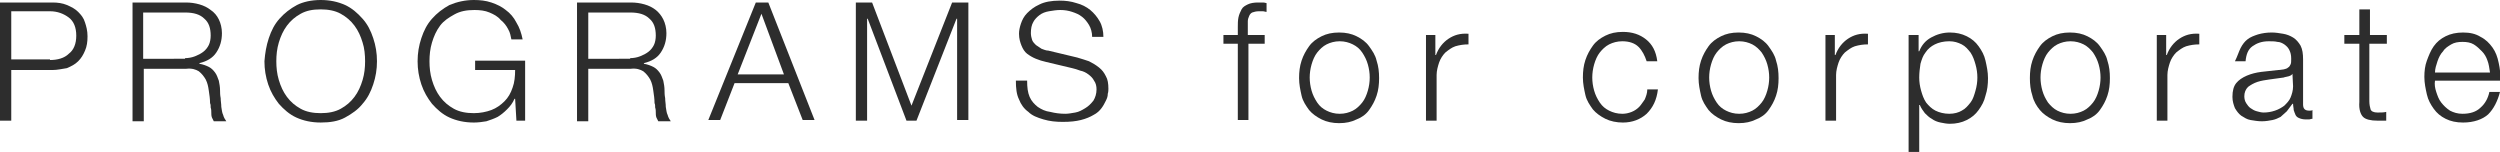
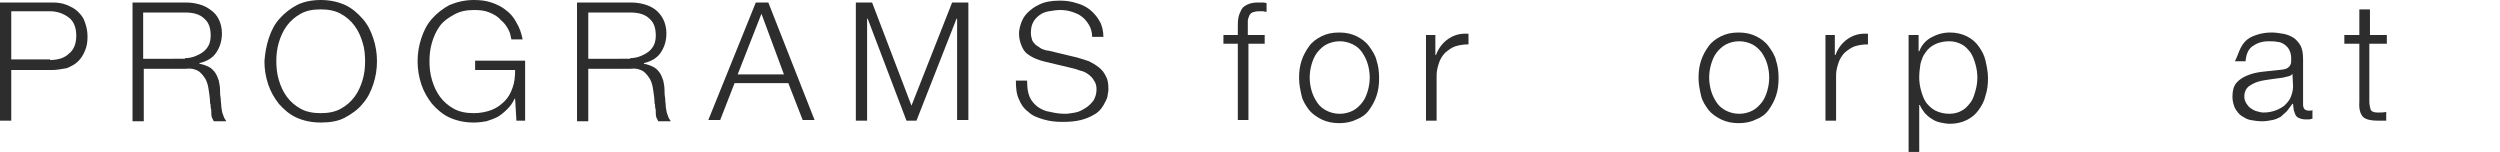
<svg xmlns="http://www.w3.org/2000/svg" version="1.1" x="0px" y="0px" width="399.9px" height="24.3px" viewBox="0 0 399.9 24.3" enable-background="new 0 0 399.9 24.3" xml:space="preserve">
  <defs>
</defs>
  <g>
    <path fill="#2D2D2D" d="M8.4,0.4c0.8,0,1.6,0.1,2.3,0.4s1.3,0.6,1.8,1.1s0.9,1,1.1,1.7C13.8,4.2,14,4.9,14,5.8s-0.1,1.6-0.4,2.3   c-0.3,0.7-0.6,1.2-1.1,1.7s-1.1,0.8-1.8,1.1C10,11,9.2,11.2,8.4,11.2H1.8v8.1H0V0.4H8.4z M8,9.6c1.2,0,2.3-0.3,3-1   c0.8-0.6,1.2-1.6,1.2-2.9c0-1.3-0.4-2.3-1.2-2.9c-0.8-0.6-1.8-1-3-1H1.8v7.7H8z" />
    <path fill="#2D2D2D" d="M29.7,0.4c0.8,0,1.5,0.1,2.2,0.3c0.7,0.2,1.3,0.5,1.8,0.9C34.3,2,34.7,2.5,35,3.1c0.3,0.6,0.5,1.4,0.5,2.2   c0,1.2-0.3,2.2-0.9,3.1c-0.6,0.9-1.5,1.4-2.7,1.7v0.1c0.6,0.1,1.1,0.3,1.5,0.5c0.4,0.2,0.7,0.5,1,0.9c0.3,0.4,0.4,0.8,0.6,1.3   c0.1,0.5,0.2,1,0.2,1.6c0,0.3,0,0.7,0.1,1.2c0,0.5,0.1,0.9,0.1,1.4c0.1,0.5,0.1,0.9,0.3,1.3c0.1,0.4,0.3,0.7,0.5,1h-2   c-0.1-0.2-0.2-0.4-0.3-0.6c-0.1-0.3-0.1-0.5-0.1-0.8c0-0.3,0-0.5-0.1-0.8c0-0.3,0-0.5-0.1-0.7c0-0.7-0.1-1.3-0.2-2   c-0.1-0.7-0.2-1.2-0.5-1.8c-0.3-0.5-0.6-0.9-1.1-1.3c-0.5-0.3-1.1-0.5-2-0.4h-6.8v8.4h-1.8V0.4H29.7z M29.6,9.3   c0.5,0,1.1-0.1,1.6-0.3c0.5-0.2,0.9-0.4,1.3-0.7c0.4-0.3,0.7-0.7,0.9-1.1c0.2-0.4,0.3-1,0.3-1.5c0-1.2-0.3-2.1-1-2.7   c-0.7-0.7-1.7-1-3.1-1h-6.7v7.4H29.6z" />
    <path fill="#2D2D2D" d="M43,6.1c0.4-1.2,0.9-2.2,1.7-3.1s1.7-1.6,2.8-2.2C48.5,0.3,49.8,0,51.3,0s2.8,0.3,3.9,0.8   c1.1,0.5,2,1.3,2.8,2.2s1.3,1.9,1.7,3.1s0.6,2.4,0.6,3.7c0,1.3-0.2,2.5-0.6,3.7c-0.4,1.2-0.9,2.2-1.7,3.1c-0.7,0.9-1.7,1.6-2.8,2.2   s-2.4,0.8-3.9,0.8s-2.8-0.3-3.9-0.8c-1.1-0.5-2-1.3-2.8-2.2c-0.7-0.9-1.3-1.9-1.7-3.1c-0.4-1.2-0.6-2.4-0.6-3.7   C42.4,8.5,42.6,7.3,43,6.1z M44.6,12.8c0.3,1,0.7,1.9,1.3,2.7c0.6,0.8,1.3,1.4,2.2,1.9c0.9,0.5,2,0.7,3.2,0.7   c1.2,0,2.3-0.2,3.2-0.7c0.9-0.5,1.6-1.1,2.2-1.9c0.6-0.8,1-1.7,1.3-2.7c0.3-1,0.4-2,0.4-3c0-1-0.1-2.1-0.4-3   c-0.3-1-0.7-1.9-1.3-2.7c-0.6-0.8-1.3-1.4-2.2-1.9s-2-0.7-3.2-0.7c-1.3,0-2.3,0.2-3.2,0.7c-0.9,0.5-1.6,1.1-2.2,1.9   c-0.6,0.8-1,1.7-1.3,2.7c-0.3,1-0.4,2-0.4,3C44.2,10.8,44.3,11.8,44.6,12.8z" />
    <path fill="#2D2D2D" d="M82.6,19.2l-0.2-3.4h-0.1c-0.3,0.7-0.7,1.2-1.2,1.7c-0.5,0.5-1,0.9-1.5,1.2c-0.6,0.3-1.2,0.5-1.8,0.7   c-0.6,0.1-1.3,0.2-2,0.2c-1.5,0-2.8-0.3-3.9-0.8s-2-1.3-2.8-2.2c-0.7-0.9-1.3-1.9-1.7-3.1c-0.4-1.2-0.6-2.4-0.6-3.7   c0-1.3,0.2-2.5,0.6-3.7s0.9-2.2,1.7-3.1s1.7-1.6,2.8-2.2C73.1,0.3,74.4,0,75.8,0c1,0,1.9,0.1,2.8,0.4s1.7,0.7,2.3,1.2   c0.7,0.5,1.3,1.2,1.7,2c0.5,0.8,0.8,1.7,1,2.7h-1.8c-0.1-0.5-0.2-1.1-0.5-1.6c-0.3-0.6-0.7-1.1-1.2-1.5C79.6,2.6,79,2.3,78.3,2   s-1.5-0.4-2.4-0.4c-1.3,0-2.3,0.2-3.2,0.7S71,3.3,70.4,4.1s-1,1.7-1.3,2.7c-0.3,1-0.4,2-0.4,3c0,1,0.1,2,0.4,3   c0.3,1,0.7,1.9,1.3,2.7c0.6,0.8,1.3,1.4,2.2,1.9c0.9,0.5,2,0.7,3.2,0.7c1,0,2-0.2,2.8-0.5s1.5-0.8,2.1-1.4c0.6-0.6,1-1.3,1.3-2.2   c0.3-0.8,0.4-1.8,0.4-2.8h-6.4V9.7h8v9.6H82.6z" />
    <path fill="#2D2D2D" d="M100.9,0.4c0.8,0,1.5,0.1,2.2,0.3c0.7,0.2,1.3,0.5,1.8,0.9c0.5,0.4,0.9,0.9,1.2,1.5   c0.3,0.6,0.5,1.4,0.5,2.2c0,1.2-0.3,2.2-0.9,3.1c-0.6,0.9-1.5,1.4-2.7,1.7v0.1c0.6,0.1,1.1,0.3,1.5,0.5c0.4,0.2,0.7,0.5,1,0.9   c0.3,0.4,0.4,0.8,0.6,1.3c0.1,0.5,0.2,1,0.2,1.6c0,0.3,0,0.7,0.1,1.2c0,0.5,0.1,0.9,0.1,1.4c0.1,0.5,0.1,0.9,0.3,1.3   c0.1,0.4,0.3,0.7,0.5,1h-2c-0.1-0.2-0.2-0.4-0.3-0.6c-0.1-0.3-0.1-0.5-0.1-0.8c0-0.3,0-0.5-0.1-0.8c0-0.3,0-0.5-0.1-0.7   c0-0.7-0.1-1.3-0.2-2c-0.1-0.7-0.2-1.2-0.5-1.8c-0.3-0.5-0.6-0.9-1.1-1.3c-0.5-0.3-1.1-0.5-2-0.4h-6.8v8.4h-1.8V0.4H100.9z    M100.8,9.3c0.5,0,1.1-0.1,1.6-0.3c0.5-0.2,0.9-0.4,1.3-0.7c0.4-0.3,0.7-0.7,0.9-1.1c0.2-0.4,0.3-1,0.3-1.5c0-1.2-0.3-2.1-1-2.7   c-0.7-0.7-1.7-1-3.1-1h-6.7v7.4H100.8z" />
    <path fill="#2D2D2D" d="M122.9,0.4l7.4,18.8h-1.9l-2.3-5.9h-8.6l-2.3,5.9h-1.9l7.6-18.8H122.9z M125.4,11.9l-3.6-9.7l-3.8,9.7   H125.4z" />
    <path fill="#2D2D2D" d="M139.5,0.4l6.3,16.5l6.5-16.5h2.6v18.8h-1.8V3h-0.1l-6.4,16.3H145L138.8,3h-0.1v16.3h-1.8V0.4H139.5z" />
    <path fill="#2D2D2D" d="M164.7,15.5c0.3,0.7,0.8,1.2,1.3,1.6c0.6,0.4,1.2,0.7,2,0.8c0.8,0.2,1.6,0.3,2.4,0.3c0.5,0,1-0.1,1.6-0.2   c0.6-0.1,1.1-0.4,1.6-0.7c0.5-0.3,0.9-0.7,1.3-1.2c0.3-0.5,0.5-1.1,0.5-1.8c0-0.5-0.1-1-0.4-1.4c-0.2-0.4-0.5-0.7-0.9-1   c-0.4-0.3-0.8-0.5-1.3-0.6c-0.5-0.2-0.9-0.3-1.3-0.4l-4.2-1c-0.5-0.1-1.1-0.3-1.6-0.5c-0.5-0.2-1-0.5-1.4-0.8s-0.7-0.8-0.9-1.3   c-0.2-0.5-0.4-1.1-0.4-1.9c0-0.5,0.1-1,0.3-1.6c0.2-0.6,0.5-1.2,1-1.7c0.5-0.5,1.1-1,2-1.4c0.8-0.4,1.9-0.6,3.2-0.6   c0.9,0,1.8,0.1,2.7,0.4c0.8,0.2,1.6,0.6,2.2,1.1s1.1,1.1,1.5,1.8c0.4,0.7,0.6,1.6,0.6,2.5h-1.8c0-0.7-0.2-1.4-0.5-1.9   c-0.3-0.5-0.7-1-1.1-1.3c-0.5-0.4-1-0.6-1.6-0.8c-0.6-0.2-1.2-0.3-1.9-0.3c-0.6,0-1.2,0.1-1.8,0.2c-0.6,0.1-1.1,0.3-1.5,0.6   s-0.8,0.7-1,1.1c-0.3,0.5-0.4,1.1-0.4,1.8c0,0.4,0.1,0.8,0.2,1.1c0.1,0.3,0.4,0.6,0.6,0.8c0.3,0.2,0.6,0.4,0.9,0.6   c0.3,0.1,0.7,0.3,1.1,0.3l4.6,1.1c0.7,0.2,1.3,0.4,1.9,0.6c0.6,0.3,1.1,0.6,1.6,1s0.8,0.8,1.1,1.4c0.3,0.5,0.4,1.2,0.4,2   c0,0.2,0,0.5-0.1,0.8c0,0.4-0.1,0.7-0.3,1.1c-0.2,0.4-0.4,0.8-0.7,1.2c-0.3,0.4-0.7,0.8-1.3,1.1c-0.5,0.3-1.2,0.6-2,0.8   s-1.7,0.3-2.9,0.3c-1.1,0-2.1-0.1-3.1-0.4c-1-0.3-1.8-0.6-2.4-1.2c-0.7-0.5-1.2-1.2-1.5-2c-0.4-0.8-0.5-1.8-0.5-3h1.8   C164.3,14,164.4,14.8,164.7,15.5z" />
    <path fill="#2D2D2D" d="M199.7,7v12.2H198V7h-2.3V5.6h2.3V4.4c0-0.6,0-1.1,0.1-1.6c0.1-0.5,0.3-0.9,0.5-1.3c0.2-0.4,0.6-0.6,1-0.8   c0.4-0.2,1-0.3,1.6-0.3c0.2,0,0.5,0,0.7,0c0.2,0,0.4,0,0.7,0.1v1.4c-0.2,0-0.4-0.1-0.6-0.1c-0.2,0-0.4,0-0.6,0   c-0.5,0-0.8,0.1-1.1,0.2c-0.2,0.1-0.4,0.3-0.5,0.6c-0.1,0.2-0.2,0.5-0.2,0.8c0,0.3,0,0.7,0,1v1.2h2.7V7H199.7z" />
    <path fill="#2D2D2D" d="M217,5.8c0.8,0.4,1.5,0.9,2,1.6c0.5,0.7,1,1.4,1.2,2.3c0.3,0.9,0.4,1.8,0.4,2.8s-0.1,1.9-0.4,2.8   c-0.3,0.9-0.7,1.6-1.2,2.3c-0.5,0.7-1.2,1.2-2,1.5c-0.8,0.4-1.7,0.6-2.8,0.6c-1,0-2-0.2-2.8-0.6c-0.8-0.4-1.5-0.9-2-1.5   c-0.5-0.7-1-1.4-1.2-2.3s-0.4-1.8-0.4-2.8s0.1-1.9,0.4-2.8c0.3-0.9,0.7-1.6,1.2-2.3c0.5-0.7,1.2-1.2,2-1.6c0.8-0.4,1.7-0.6,2.8-0.6   C215.3,5.2,216.2,5.4,217,5.8z M212.2,7.1c-0.6,0.3-1.1,0.8-1.5,1.3s-0.7,1.2-0.9,1.9c-0.2,0.7-0.3,1.4-0.3,2.1s0.1,1.4,0.3,2.1   c0.2,0.7,0.5,1.3,0.9,1.9s0.9,1,1.5,1.3c0.6,0.3,1.3,0.5,2.1,0.5s1.5-0.2,2.1-0.5c0.6-0.3,1.1-0.8,1.5-1.3s0.7-1.2,0.9-1.9   c0.2-0.7,0.3-1.4,0.3-2.1s-0.1-1.4-0.3-2.1c-0.2-0.7-0.5-1.3-0.9-1.9s-0.9-1-1.5-1.3c-0.6-0.3-1.3-0.5-2.1-0.5S212.8,6.8,212.2,7.1   z" />
    <path fill="#2D2D2D" d="M229.6,5.6v3.2h0.1c0.4-1.1,1.1-2,2-2.6c0.9-0.6,1.9-0.9,3.2-0.8v1.7c-0.8,0-1.4,0.1-2.1,0.3   c-0.6,0.2-1.1,0.6-1.6,1c-0.4,0.4-0.8,1-1,1.6c-0.2,0.6-0.4,1.3-0.4,2v7.3h-1.7V5.6H229.6z" />
-     <path fill="#2D2D2D" d="M262.1,7.5c-0.6-0.6-1.5-0.9-2.6-0.9c-0.8,0-1.5,0.2-2.1,0.5c-0.6,0.3-1.1,0.8-1.5,1.3s-0.7,1.2-0.9,1.9   c-0.2,0.7-0.3,1.4-0.3,2.1s0.1,1.4,0.3,2.1c0.2,0.7,0.5,1.3,0.9,1.9s0.9,1,1.5,1.3c0.6,0.3,1.3,0.5,2.1,0.5c0.5,0,1-0.1,1.5-0.3   s0.9-0.5,1.2-0.8s0.6-0.8,0.9-1.2c0.2-0.5,0.4-1,0.4-1.6h1.7c-0.2,1.7-0.8,2.9-1.8,3.9c-1,0.9-2.3,1.4-3.8,1.4c-1,0-2-0.2-2.8-0.6   c-0.8-0.4-1.5-0.9-2-1.5c-0.5-0.7-1-1.4-1.2-2.3s-0.4-1.8-0.4-2.8s0.1-1.9,0.4-2.8c0.3-0.9,0.7-1.6,1.2-2.3c0.5-0.7,1.2-1.2,2-1.6   c0.8-0.4,1.7-0.6,2.8-0.6c1.5,0,2.7,0.4,3.7,1.2c1,0.8,1.6,1.9,1.8,3.5h-1.7C263.1,8.9,262.7,8.1,262.1,7.5z" />
    <path fill="#2D2D2D" d="M280.9,5.8c0.8,0.4,1.5,0.9,2,1.6c0.5,0.7,1,1.4,1.2,2.3c0.3,0.9,0.4,1.8,0.4,2.8s-0.1,1.9-0.4,2.8   s-0.7,1.6-1.2,2.3c-0.5,0.7-1.2,1.2-2,1.5c-0.8,0.4-1.7,0.6-2.8,0.6c-1,0-2-0.2-2.8-0.6c-0.8-0.4-1.5-0.9-2-1.5   c-0.5-0.7-1-1.4-1.2-2.3s-0.4-1.8-0.4-2.8s0.1-1.9,0.4-2.8c0.3-0.9,0.7-1.6,1.2-2.3c0.5-0.7,1.2-1.2,2-1.6c0.8-0.4,1.7-0.6,2.8-0.6   C279.2,5.2,280.1,5.4,280.9,5.8z M276.1,7.1c-0.6,0.3-1.1,0.8-1.5,1.3s-0.7,1.2-0.9,1.9c-0.2,0.7-0.3,1.4-0.3,2.1s0.1,1.4,0.3,2.1   c0.2,0.7,0.5,1.3,0.9,1.9s0.9,1,1.5,1.3c0.6,0.3,1.3,0.5,2.1,0.5s1.5-0.2,2.1-0.5c0.6-0.3,1.1-0.8,1.5-1.3c0.4-0.5,0.7-1.2,0.9-1.9   c0.2-0.7,0.3-1.4,0.3-2.1s-0.1-1.4-0.3-2.1c-0.2-0.7-0.5-1.3-0.9-1.9c-0.4-0.5-0.9-1-1.5-1.3c-0.6-0.3-1.3-0.5-2.1-0.5   S276.7,6.8,276.1,7.1z" />
    <path fill="#2D2D2D" d="M293.5,5.6v3.2h0.1c0.4-1.1,1.1-2,2-2.6c0.9-0.6,1.9-0.9,3.2-0.8v1.7c-0.8,0-1.4,0.1-2.1,0.3   c-0.6,0.2-1.1,0.6-1.6,1c-0.4,0.4-0.8,1-1,1.6c-0.2,0.6-0.4,1.3-0.4,2v7.3H292V5.6H293.5z" />
    <path fill="#2D2D2D" d="M306.9,5.6v2.6h0.1c0.4-1,1-1.7,1.9-2.2c0.9-0.5,1.9-0.8,3-0.8c1,0,1.9,0.2,2.7,0.6s1.4,0.9,1.9,1.6   c0.5,0.7,0.9,1.4,1.1,2.3c0.2,0.9,0.4,1.8,0.4,2.8s-0.1,1.9-0.4,2.8c-0.2,0.9-0.6,1.6-1.1,2.3c-0.5,0.7-1.1,1.2-1.9,1.6   c-0.8,0.4-1.7,0.6-2.7,0.6c-0.5,0-1-0.1-1.5-0.2c-0.5-0.1-1-0.3-1.4-0.6c-0.4-0.2-0.8-0.6-1.1-0.9c-0.3-0.4-0.6-0.8-0.8-1.3H307   v7.6h-1.7V5.6H306.9z M316,10.3c-0.2-0.7-0.4-1.3-0.8-1.9c-0.4-0.5-0.8-1-1.4-1.3c-0.6-0.3-1.2-0.5-2-0.5c-0.9,0-1.7,0.2-2.3,0.5   s-1.1,0.7-1.5,1.3c-0.4,0.5-0.6,1.1-0.8,1.8c-0.1,0.7-0.2,1.4-0.2,2.2c0,0.7,0.1,1.4,0.3,2.1c0.2,0.7,0.4,1.3,0.8,1.9   c0.4,0.5,0.9,1,1.5,1.3s1.4,0.5,2.2,0.5c0.8,0,1.5-0.2,2-0.5c0.6-0.3,1-0.8,1.4-1.3c0.4-0.5,0.6-1.2,0.8-1.9   c0.2-0.7,0.3-1.4,0.3-2.1S316.2,11,316,10.3z" />
-     <path fill="#2D2D2D" d="M333.9,5.8c0.8,0.4,1.5,0.9,2,1.6c0.5,0.7,1,1.4,1.2,2.3c0.3,0.9,0.4,1.8,0.4,2.8s-0.1,1.9-0.4,2.8   s-0.7,1.6-1.2,2.3c-0.5,0.7-1.2,1.2-2,1.5c-0.8,0.4-1.7,0.6-2.8,0.6c-1,0-2-0.2-2.8-0.6c-0.8-0.4-1.5-0.9-2-1.5s-1-1.4-1.2-2.3   c-0.3-0.9-0.4-1.8-0.4-2.8s0.1-1.9,0.4-2.8c0.3-0.9,0.7-1.6,1.2-2.3c0.5-0.7,1.2-1.2,2-1.6s1.7-0.6,2.8-0.6   C332.2,5.2,333.1,5.4,333.9,5.8z M329.1,7.1c-0.6,0.3-1.1,0.8-1.5,1.3c-0.4,0.5-0.7,1.2-0.9,1.9c-0.2,0.7-0.3,1.4-0.3,2.1   s0.1,1.4,0.3,2.1c0.2,0.7,0.5,1.3,0.9,1.9c0.4,0.5,0.9,1,1.5,1.3c0.6,0.3,1.3,0.5,2.1,0.5s1.5-0.2,2.1-0.5c0.6-0.3,1.1-0.8,1.5-1.3   c0.4-0.5,0.7-1.2,0.9-1.9c0.2-0.7,0.3-1.4,0.3-2.1s-0.1-1.4-0.3-2.1c-0.2-0.7-0.5-1.3-0.9-1.9c-0.4-0.5-0.9-1-1.5-1.3   c-0.6-0.3-1.3-0.5-2.1-0.5S329.7,6.8,329.1,7.1z" />
-     <path fill="#2D2D2D" d="M346.5,5.6v3.2h0.1c0.4-1.1,1.1-2,2-2.6c0.9-0.6,1.9-0.9,3.2-0.8v1.7c-0.8,0-1.4,0.1-2.1,0.3   c-0.6,0.2-1.1,0.6-1.6,1c-0.4,0.4-0.8,1-1,1.6c-0.2,0.6-0.4,1.3-0.4,2v7.3H345V5.6H346.5z" />
    <path fill="#2D2D2D" d="M358.4,7.7c0.3-0.6,0.7-1.1,1.1-1.4c0.5-0.4,1.1-0.6,1.7-0.8c0.7-0.2,1.4-0.3,2.2-0.3   c0.6,0,1.2,0.1,1.8,0.2c0.6,0.1,1.1,0.3,1.6,0.6c0.5,0.3,0.9,0.8,1.2,1.3c0.3,0.6,0.4,1.3,0.4,2.2v7.2c0,0.7,0.3,1,1,1   c0.2,0,0.4,0,0.5-0.1v1.4c-0.2,0-0.4,0.1-0.5,0.1s-0.3,0-0.6,0c-0.4,0-0.8-0.1-1-0.2c-0.3-0.1-0.5-0.3-0.6-0.5   c-0.1-0.2-0.2-0.5-0.3-0.8c0-0.3-0.1-0.6-0.1-1h-0.1c-0.3,0.4-0.6,0.8-0.9,1.2c-0.3,0.3-0.7,0.6-1,0.9c-0.4,0.2-0.8,0.4-1.3,0.5   c-0.5,0.1-1.1,0.2-1.7,0.2c-0.6,0-1.2-0.1-1.8-0.2c-0.6-0.1-1-0.4-1.5-0.7c-0.4-0.3-0.7-0.7-1-1.2c-0.2-0.5-0.4-1.1-0.4-1.8   c0-1,0.2-1.7,0.6-2.2c0.4-0.5,1-0.9,1.7-1.2c0.7-0.3,1.5-0.5,2.3-0.6c0.9-0.1,1.8-0.2,2.7-0.3c0.4,0,0.7-0.1,0.9-0.1   c0.3-0.1,0.5-0.1,0.7-0.3c0.2-0.1,0.3-0.3,0.4-0.5c0.1-0.2,0.1-0.5,0.1-0.9c0-0.6-0.1-1-0.3-1.4c-0.2-0.4-0.4-0.6-0.8-0.9   c-0.3-0.2-0.7-0.4-1.1-0.4c-0.4-0.1-0.9-0.1-1.4-0.1c-1.1,0-1.9,0.3-2.6,0.8s-1,1.3-1.1,2.4h-1.7C357.9,9,358.1,8.3,358.4,7.7z    M366.7,11.8c-0.1,0.2-0.3,0.3-0.6,0.4c-0.3,0.1-0.6,0.1-0.8,0.2c-0.7,0.1-1.4,0.2-2.2,0.3c-0.7,0.1-1.4,0.2-2,0.4   s-1.1,0.5-1.5,0.8c-0.4,0.4-0.6,0.9-0.6,1.5c0,0.4,0.1,0.8,0.3,1.1c0.2,0.3,0.4,0.6,0.7,0.8c0.3,0.2,0.6,0.4,1,0.5   c0.4,0.1,0.7,0.2,1.1,0.2c0.6,0,1.2-0.1,1.8-0.3c0.6-0.2,1.1-0.5,1.5-0.8c0.4-0.4,0.8-0.8,1-1.3s0.4-1.1,0.4-1.8L366.7,11.8   L366.7,11.8z" />
    <path fill="#2D2D2D" d="M381.8,5.6V7H379v9.2c0,0.5,0.1,1,0.2,1.3s0.5,0.5,1.1,0.5c0.5,0,1,0,1.4-0.1v1.4c-0.2,0-0.5,0-0.7,0   c-0.2,0-0.5,0-0.7,0c-1.1,0-1.9-0.2-2.3-0.6c-0.4-0.4-0.7-1.2-0.6-2.4V7H375V5.6h2.4V1.5h1.7v4.1H381.8z" />
-     <path fill="#2D2D2D" d="M389.7,14.7c0.2,0.6,0.4,1.2,0.8,1.7c0.4,0.5,0.8,0.9,1.4,1.3c0.6,0.3,1.2,0.5,2,0.5c1.2,0,2.2-0.3,2.9-1   c0.7-0.6,1.2-1.5,1.4-2.5h1.7c-0.4,1.5-1,2.7-1.9,3.6c-0.9,0.8-2.3,1.3-4,1.3c-1.1,0-2-0.2-2.8-0.6c-0.8-0.4-1.4-0.9-1.9-1.6   c-0.5-0.7-0.9-1.4-1.1-2.3c-0.2-0.9-0.4-1.8-0.4-2.8c0-0.9,0.1-1.8,0.4-2.6s0.6-1.6,1.1-2.3c0.5-0.7,1.1-1.2,1.9-1.6   s1.7-0.6,2.8-0.6c1.1,0,2,0.2,2.8,0.7c0.8,0.4,1.4,1,1.9,1.7c0.5,0.7,0.8,1.5,1,2.5c0.2,0.9,0.3,1.9,0.3,2.8h-10.5   C389.4,13.5,389.5,14.1,389.7,14.7z M397.9,9.7c-0.2-0.6-0.5-1.1-0.9-1.5c-0.4-0.4-0.8-0.8-1.3-1.1c-0.5-0.3-1.1-0.4-1.8-0.4   c-0.7,0-1.3,0.1-1.8,0.4c-0.5,0.3-1,0.6-1.3,1.1c-0.4,0.4-0.7,1-0.9,1.6s-0.4,1.2-0.4,1.8h8.8C398.2,10.9,398.1,10.2,397.9,9.7z" />
  </g>
</svg>